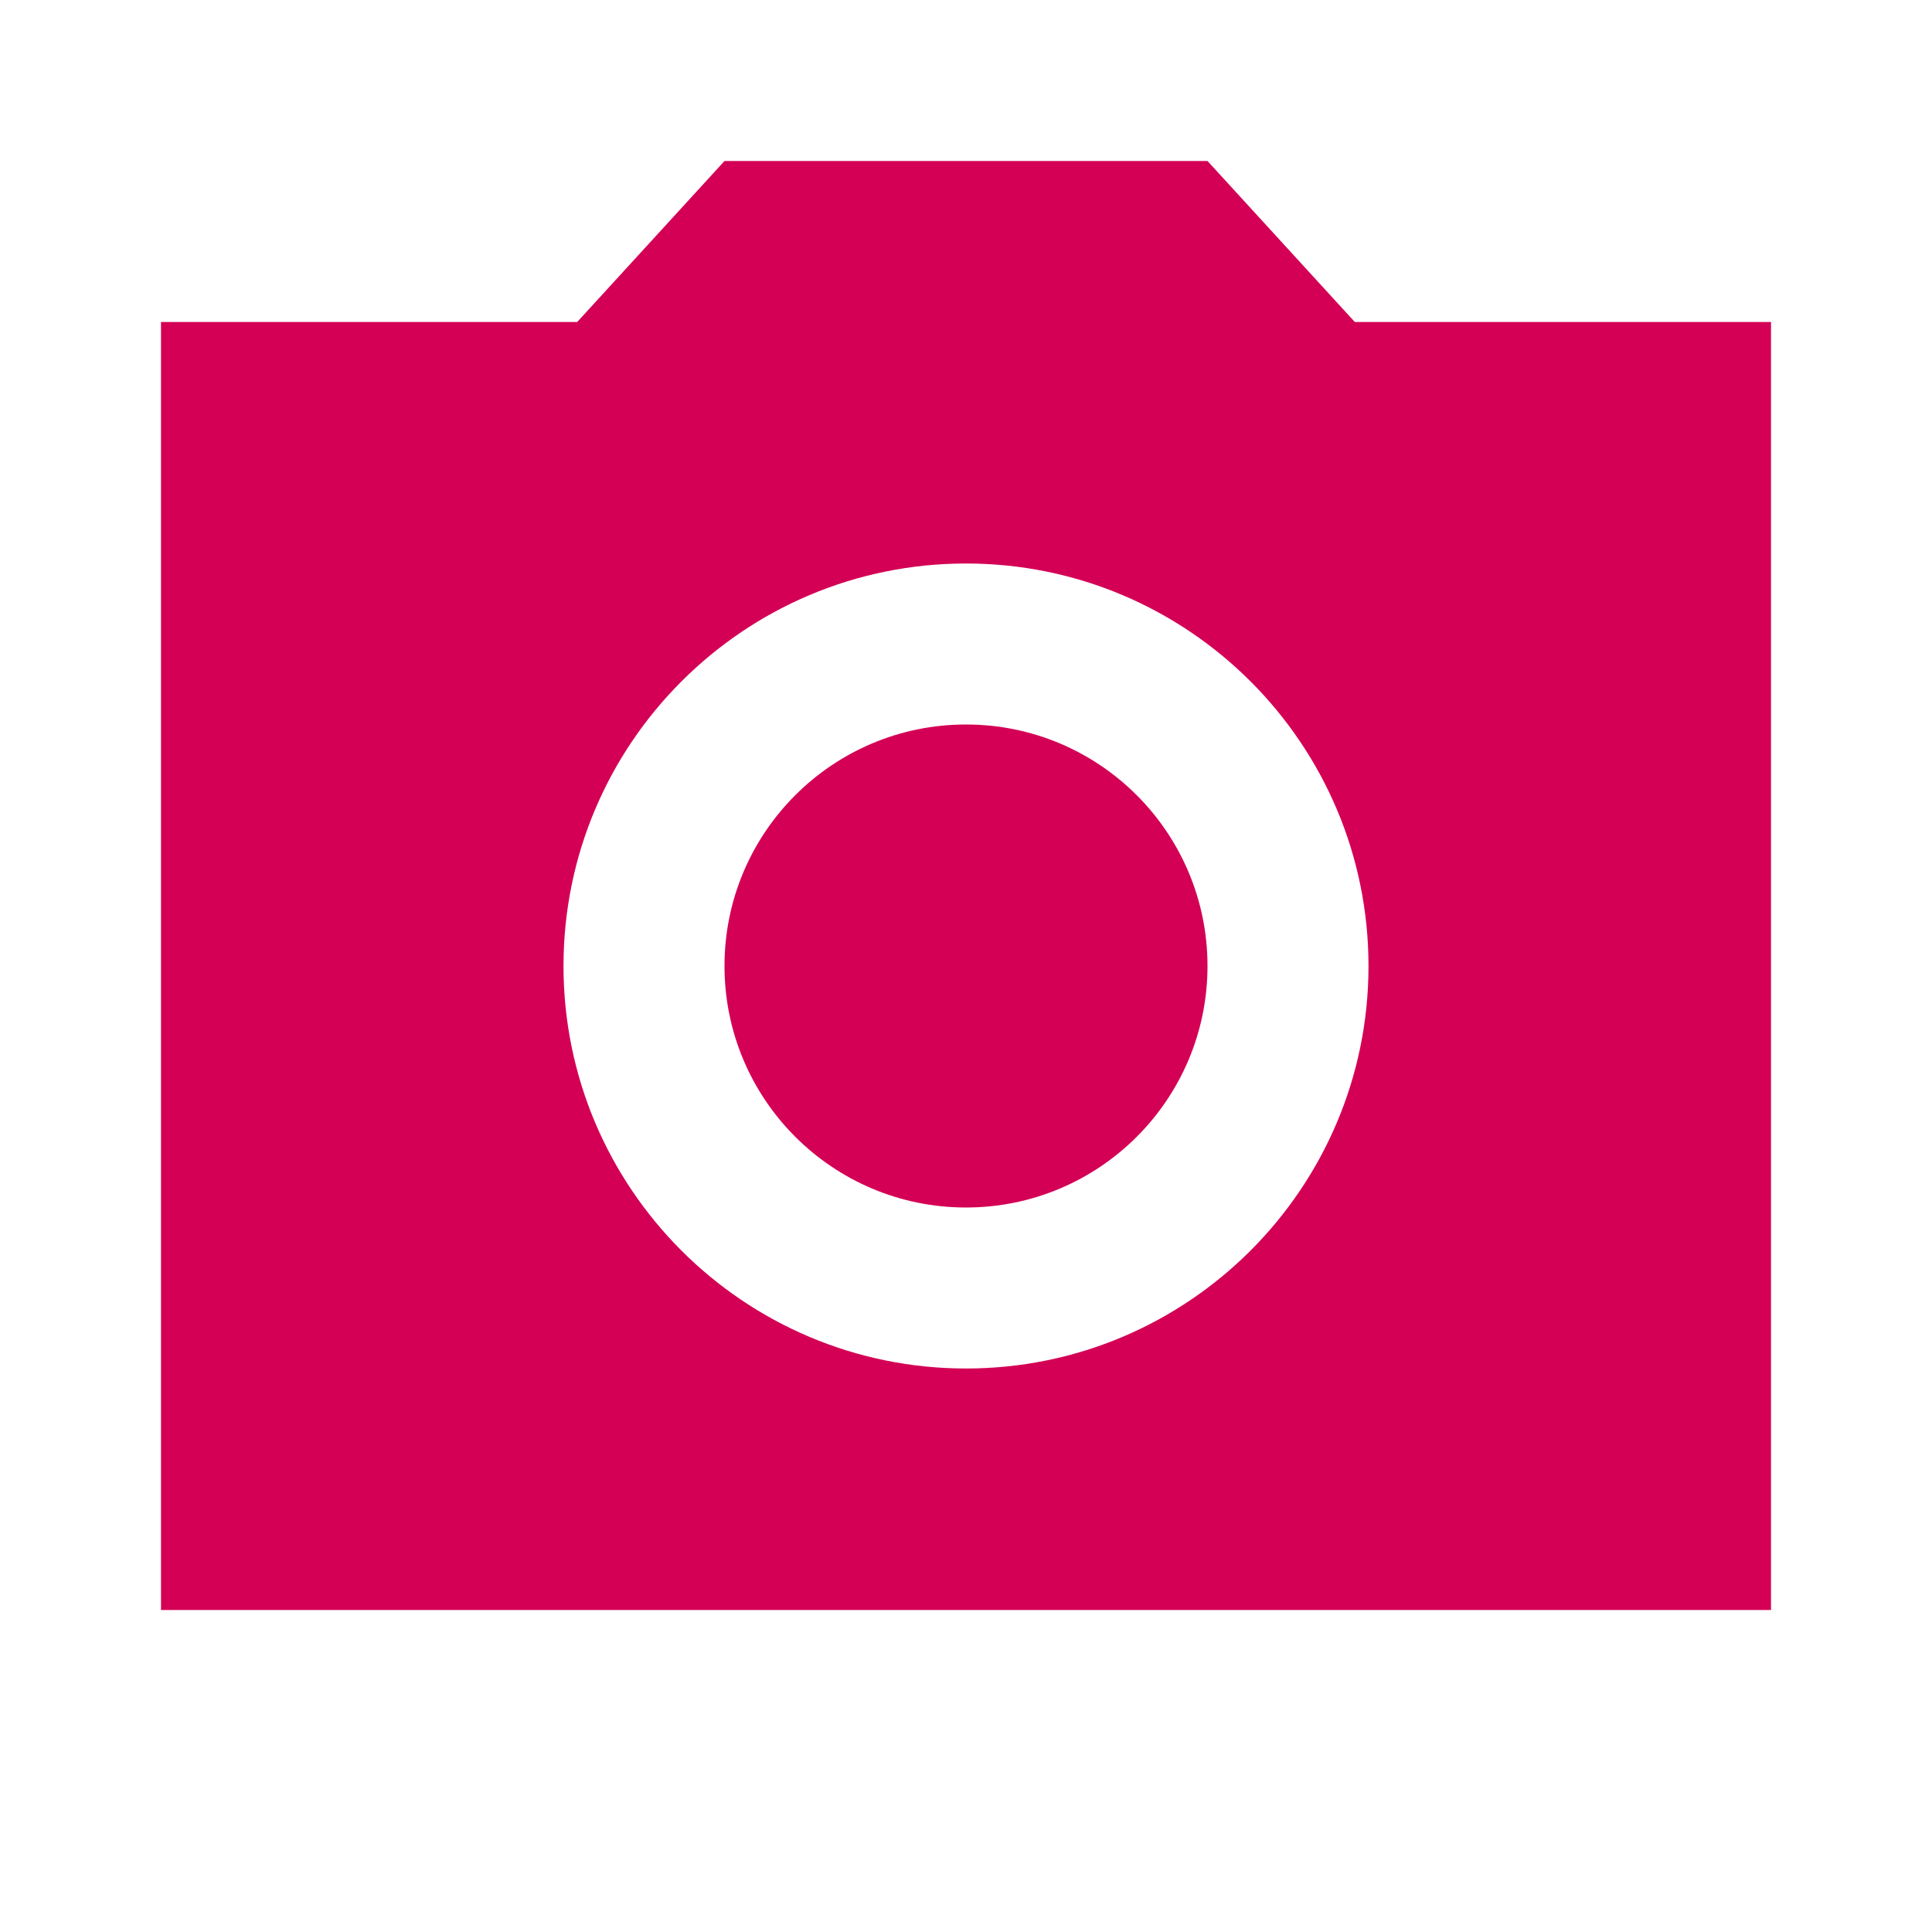
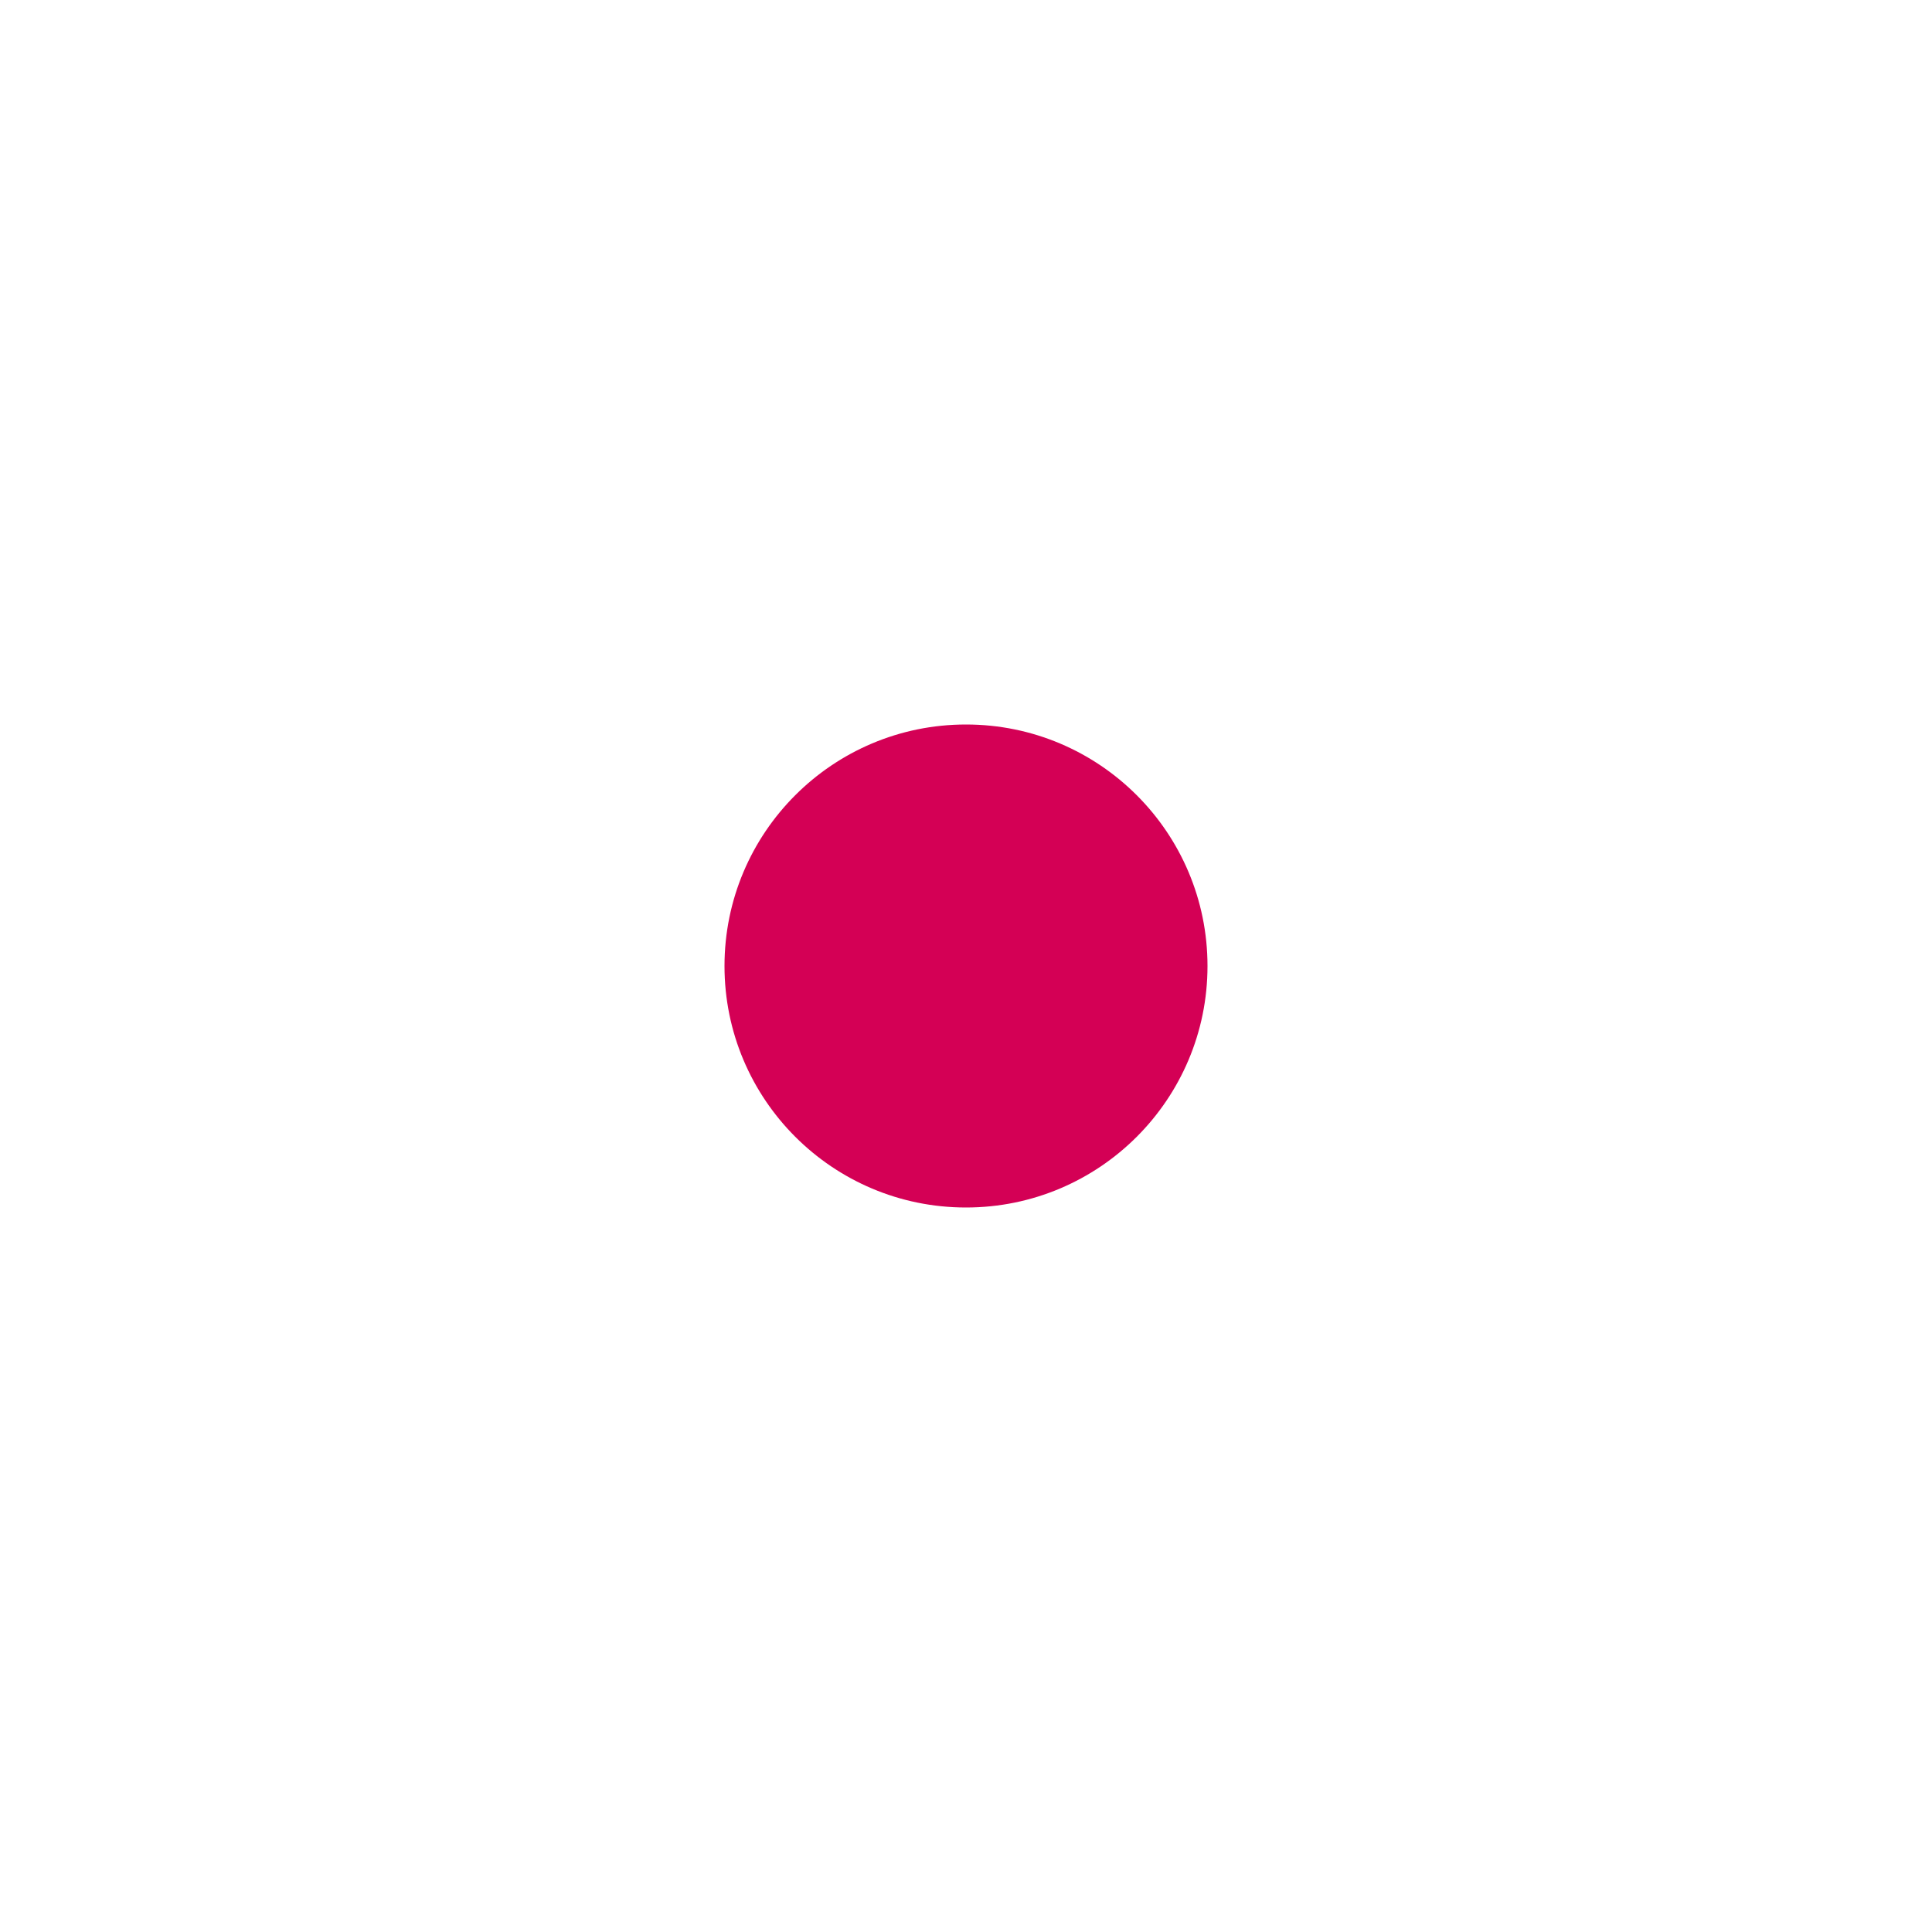
<svg xmlns="http://www.w3.org/2000/svg" height="40px" viewBox="0 0 24 24" width="40px" fill="#d40055">
-   <path d="M0 0h24v24H0V0z" fill="none" />
+   <path d="M0 0h24v24V0z" fill="none" />
  <circle cx="12" cy="12" r="3" />
-   <path d="M9 2L7.17 4H2v16h20V4h-5.17L15 2H9zm3 15c-2.76 0-5-2.24-5-5s2.24-5 5-5 5 2.24 5 5-2.24 5-5 5z" />
</svg>